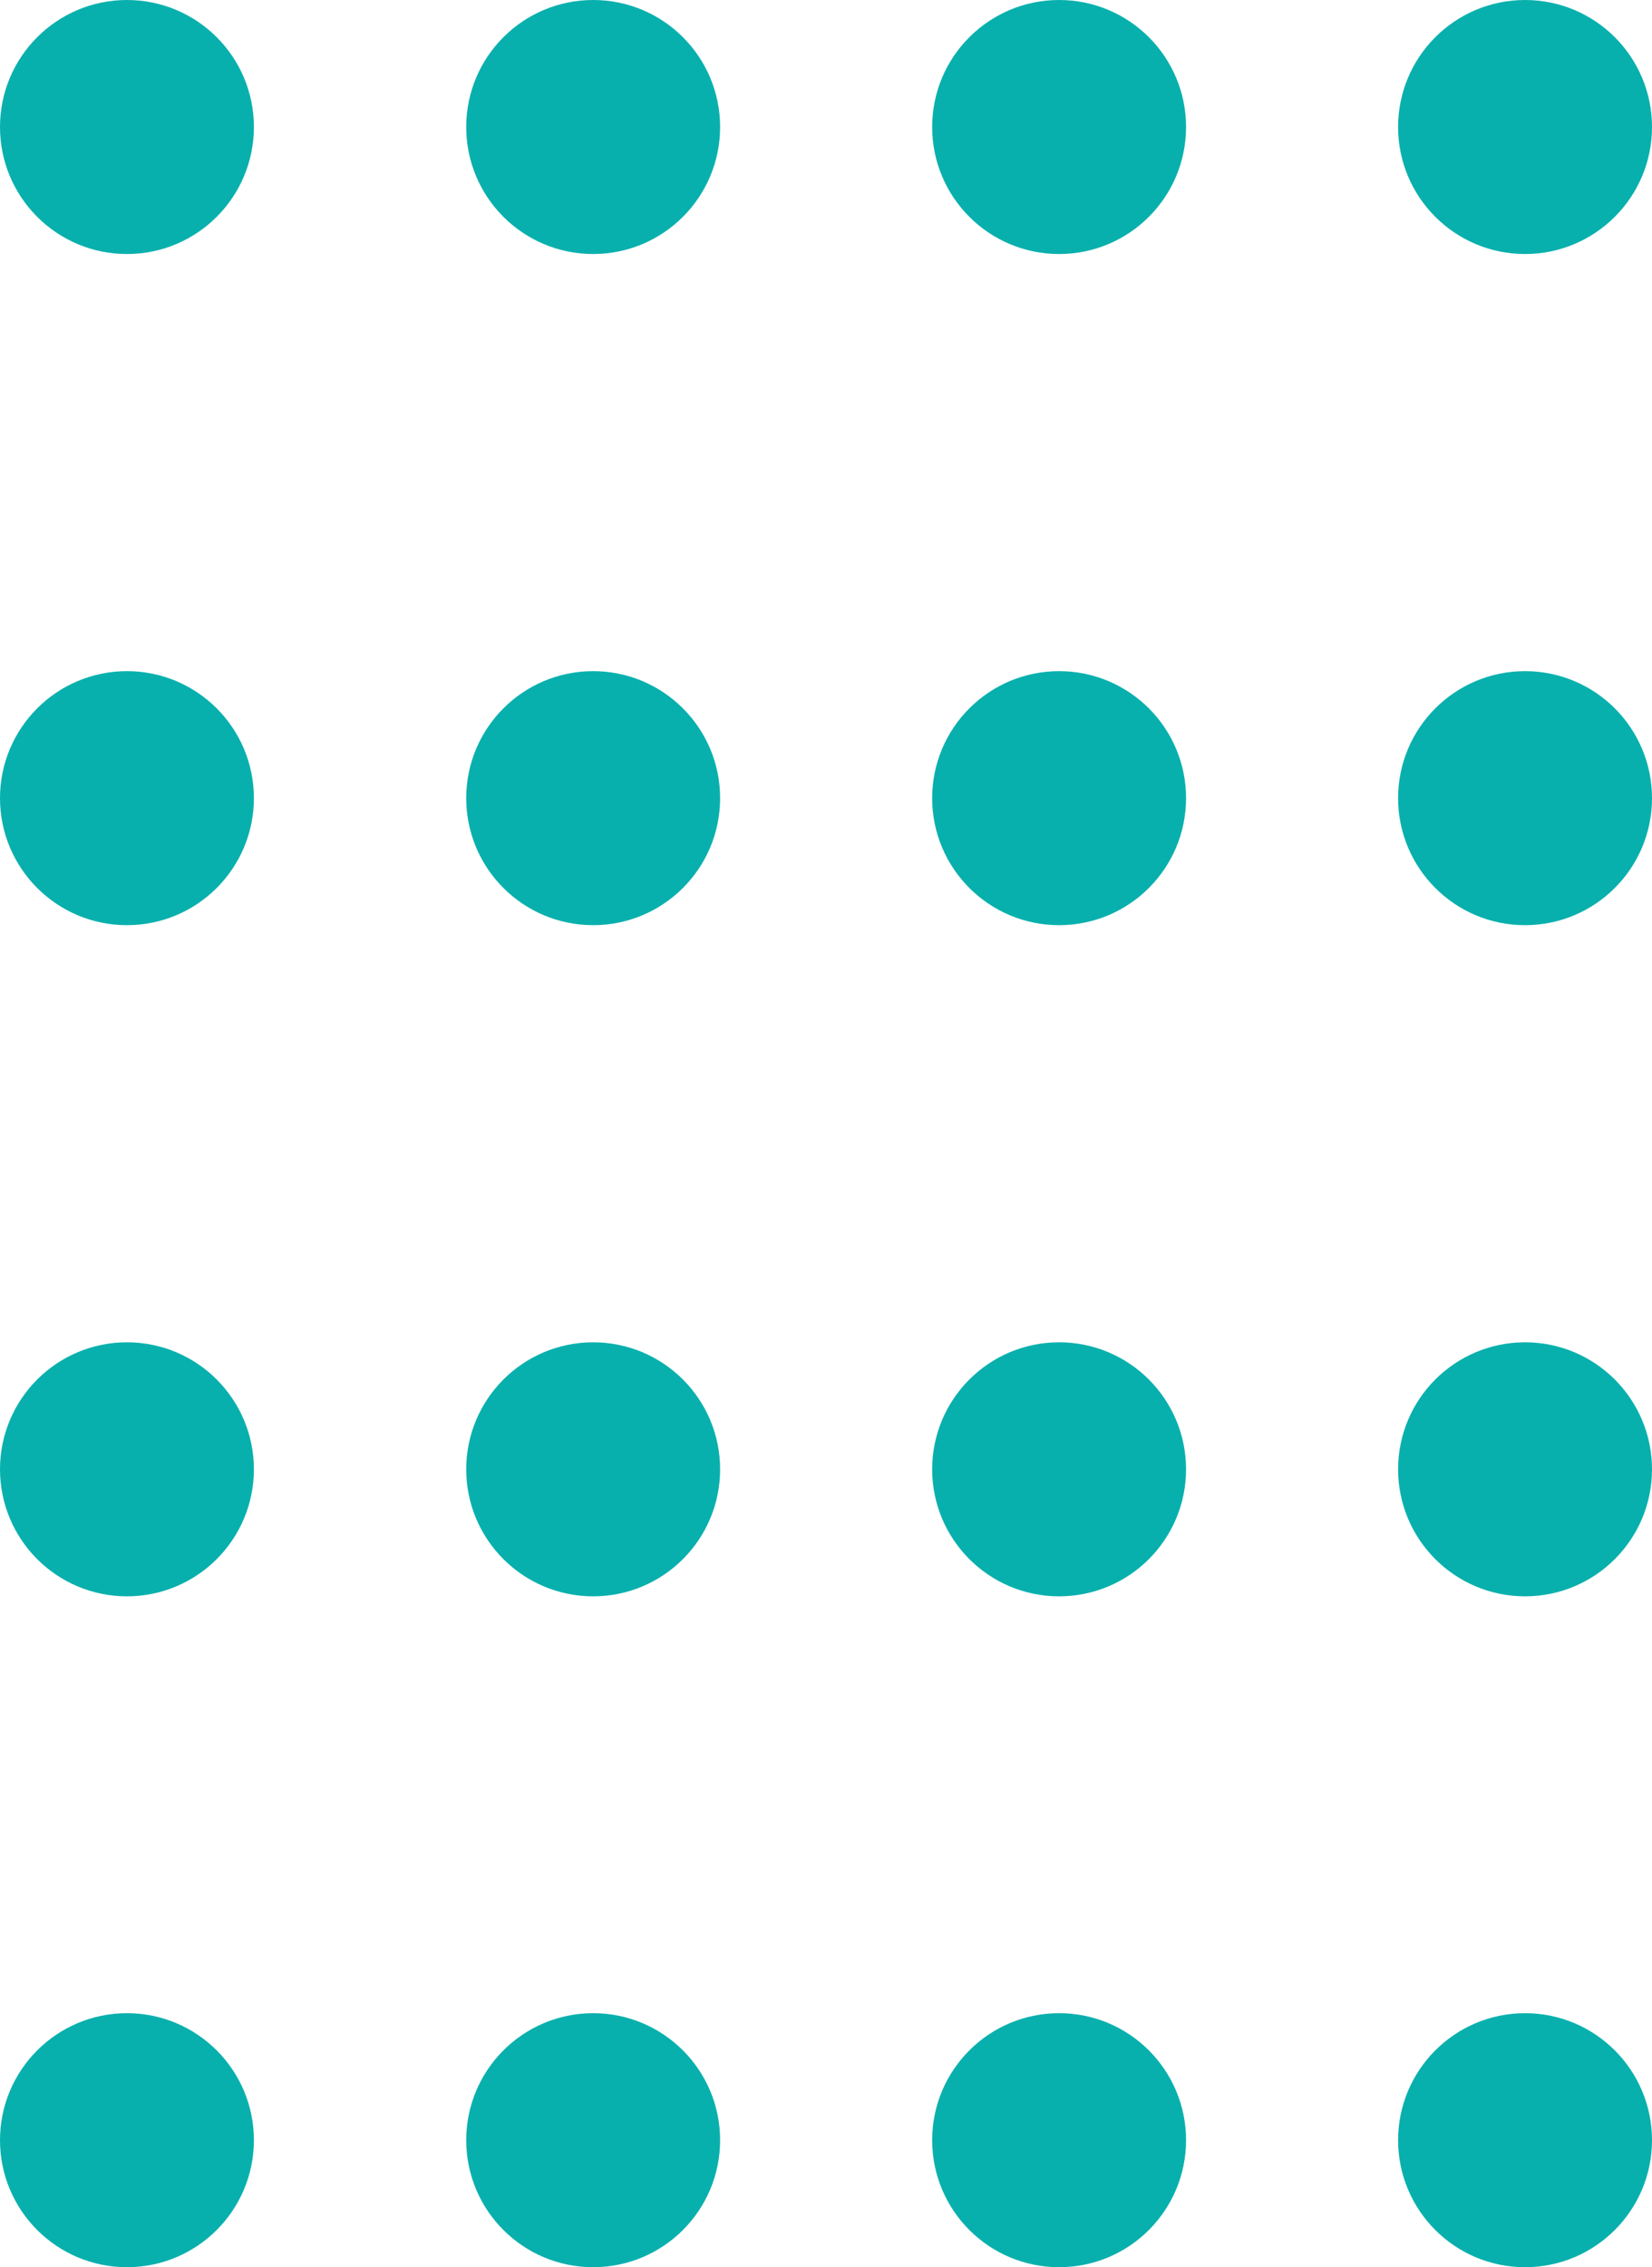
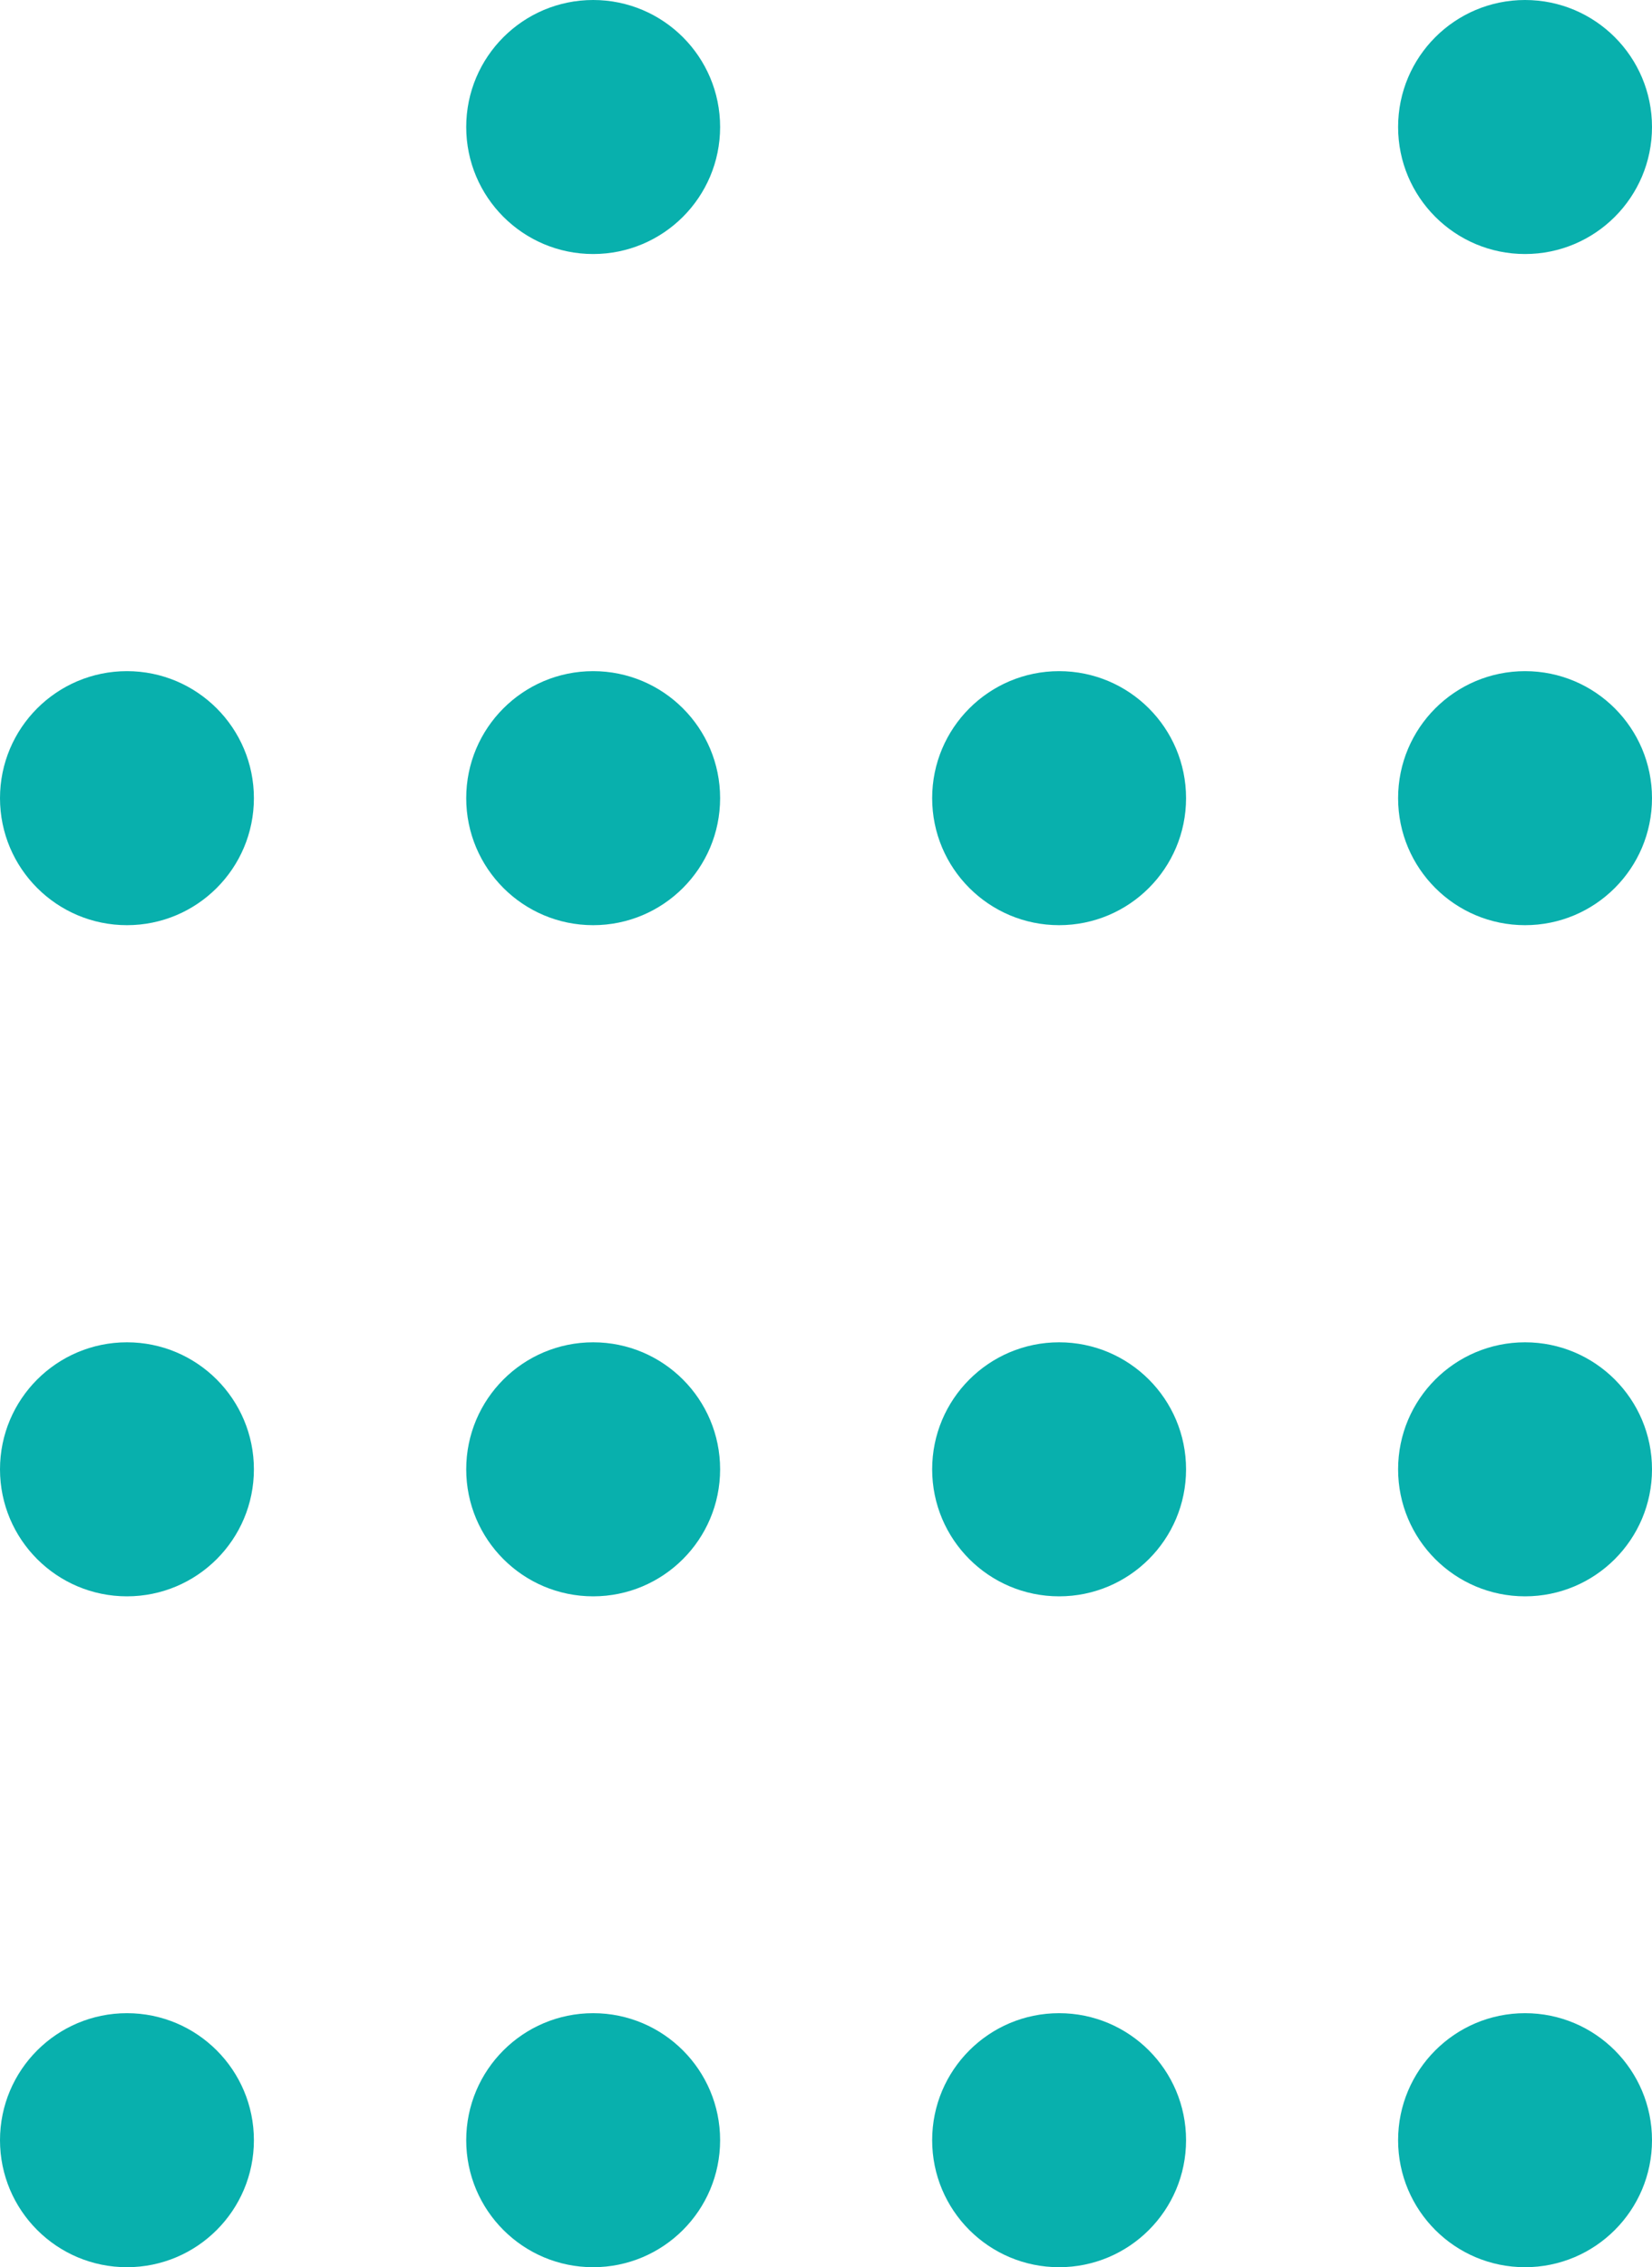
<svg xmlns="http://www.w3.org/2000/svg" id="Camada_2" data-name="Camada 2" viewBox="0 0 59.99 82.29">
  <g id="Camada_1-2" data-name="Camada 1">
    <g>
      <g>
        <circle cx="55.38" cy="77.68" r="4.61" fill="#08b0ad" stroke-width="0" />
        <circle cx="38.46" cy="77.68" r="4.61" fill="#08b0ad" stroke-width="0" />
        <circle cx="21.54" cy="77.68" r="4.61" fill="#08b0ad" stroke-width="0" />
        <circle cx="4.61" cy="77.68" r="4.61" fill="#08b0ad" stroke-width="0" />
      </g>
      <g>
        <circle cx="55.38" cy="53.33" r="4.61" fill="#08b0ad" stroke-width="0" />
        <circle cx="38.46" cy="53.33" r="4.61" fill="#08b0ad" stroke-width="0" />
        <circle cx="21.54" cy="53.33" r="4.61" fill="#08b0ad" stroke-width="0" />
        <circle cx="4.61" cy="53.33" r="4.61" fill="#08b0ad" stroke-width="0" />
      </g>
      <g>
        <circle cx="55.38" cy="28.97" r="4.61" fill="#08b0ad" stroke-width="0" />
        <circle cx="38.46" cy="28.97" r="4.61" fill="#08b0ad" stroke-width="0" />
        <circle cx="21.54" cy="28.97" r="4.61" fill="#08b0ad" stroke-width="0" />
        <circle cx="4.61" cy="28.97" r="4.61" fill="#08b0ad" stroke-width="0" />
      </g>
      <g>
        <circle cx="55.38" cy="4.61" r="4.61" fill="#08b0ad" stroke-width="0" />
-         <circle cx="38.46" cy="4.61" r="4.61" fill="#08b0ad" stroke-width="0" />
        <circle cx="21.54" cy="4.61" r="4.61" fill="#08b0ad" stroke-width="0" />
-         <circle cx="4.61" cy="4.61" r="4.61" fill="#08b0ad" stroke-width="0" />
      </g>
    </g>
  </g>
</svg>